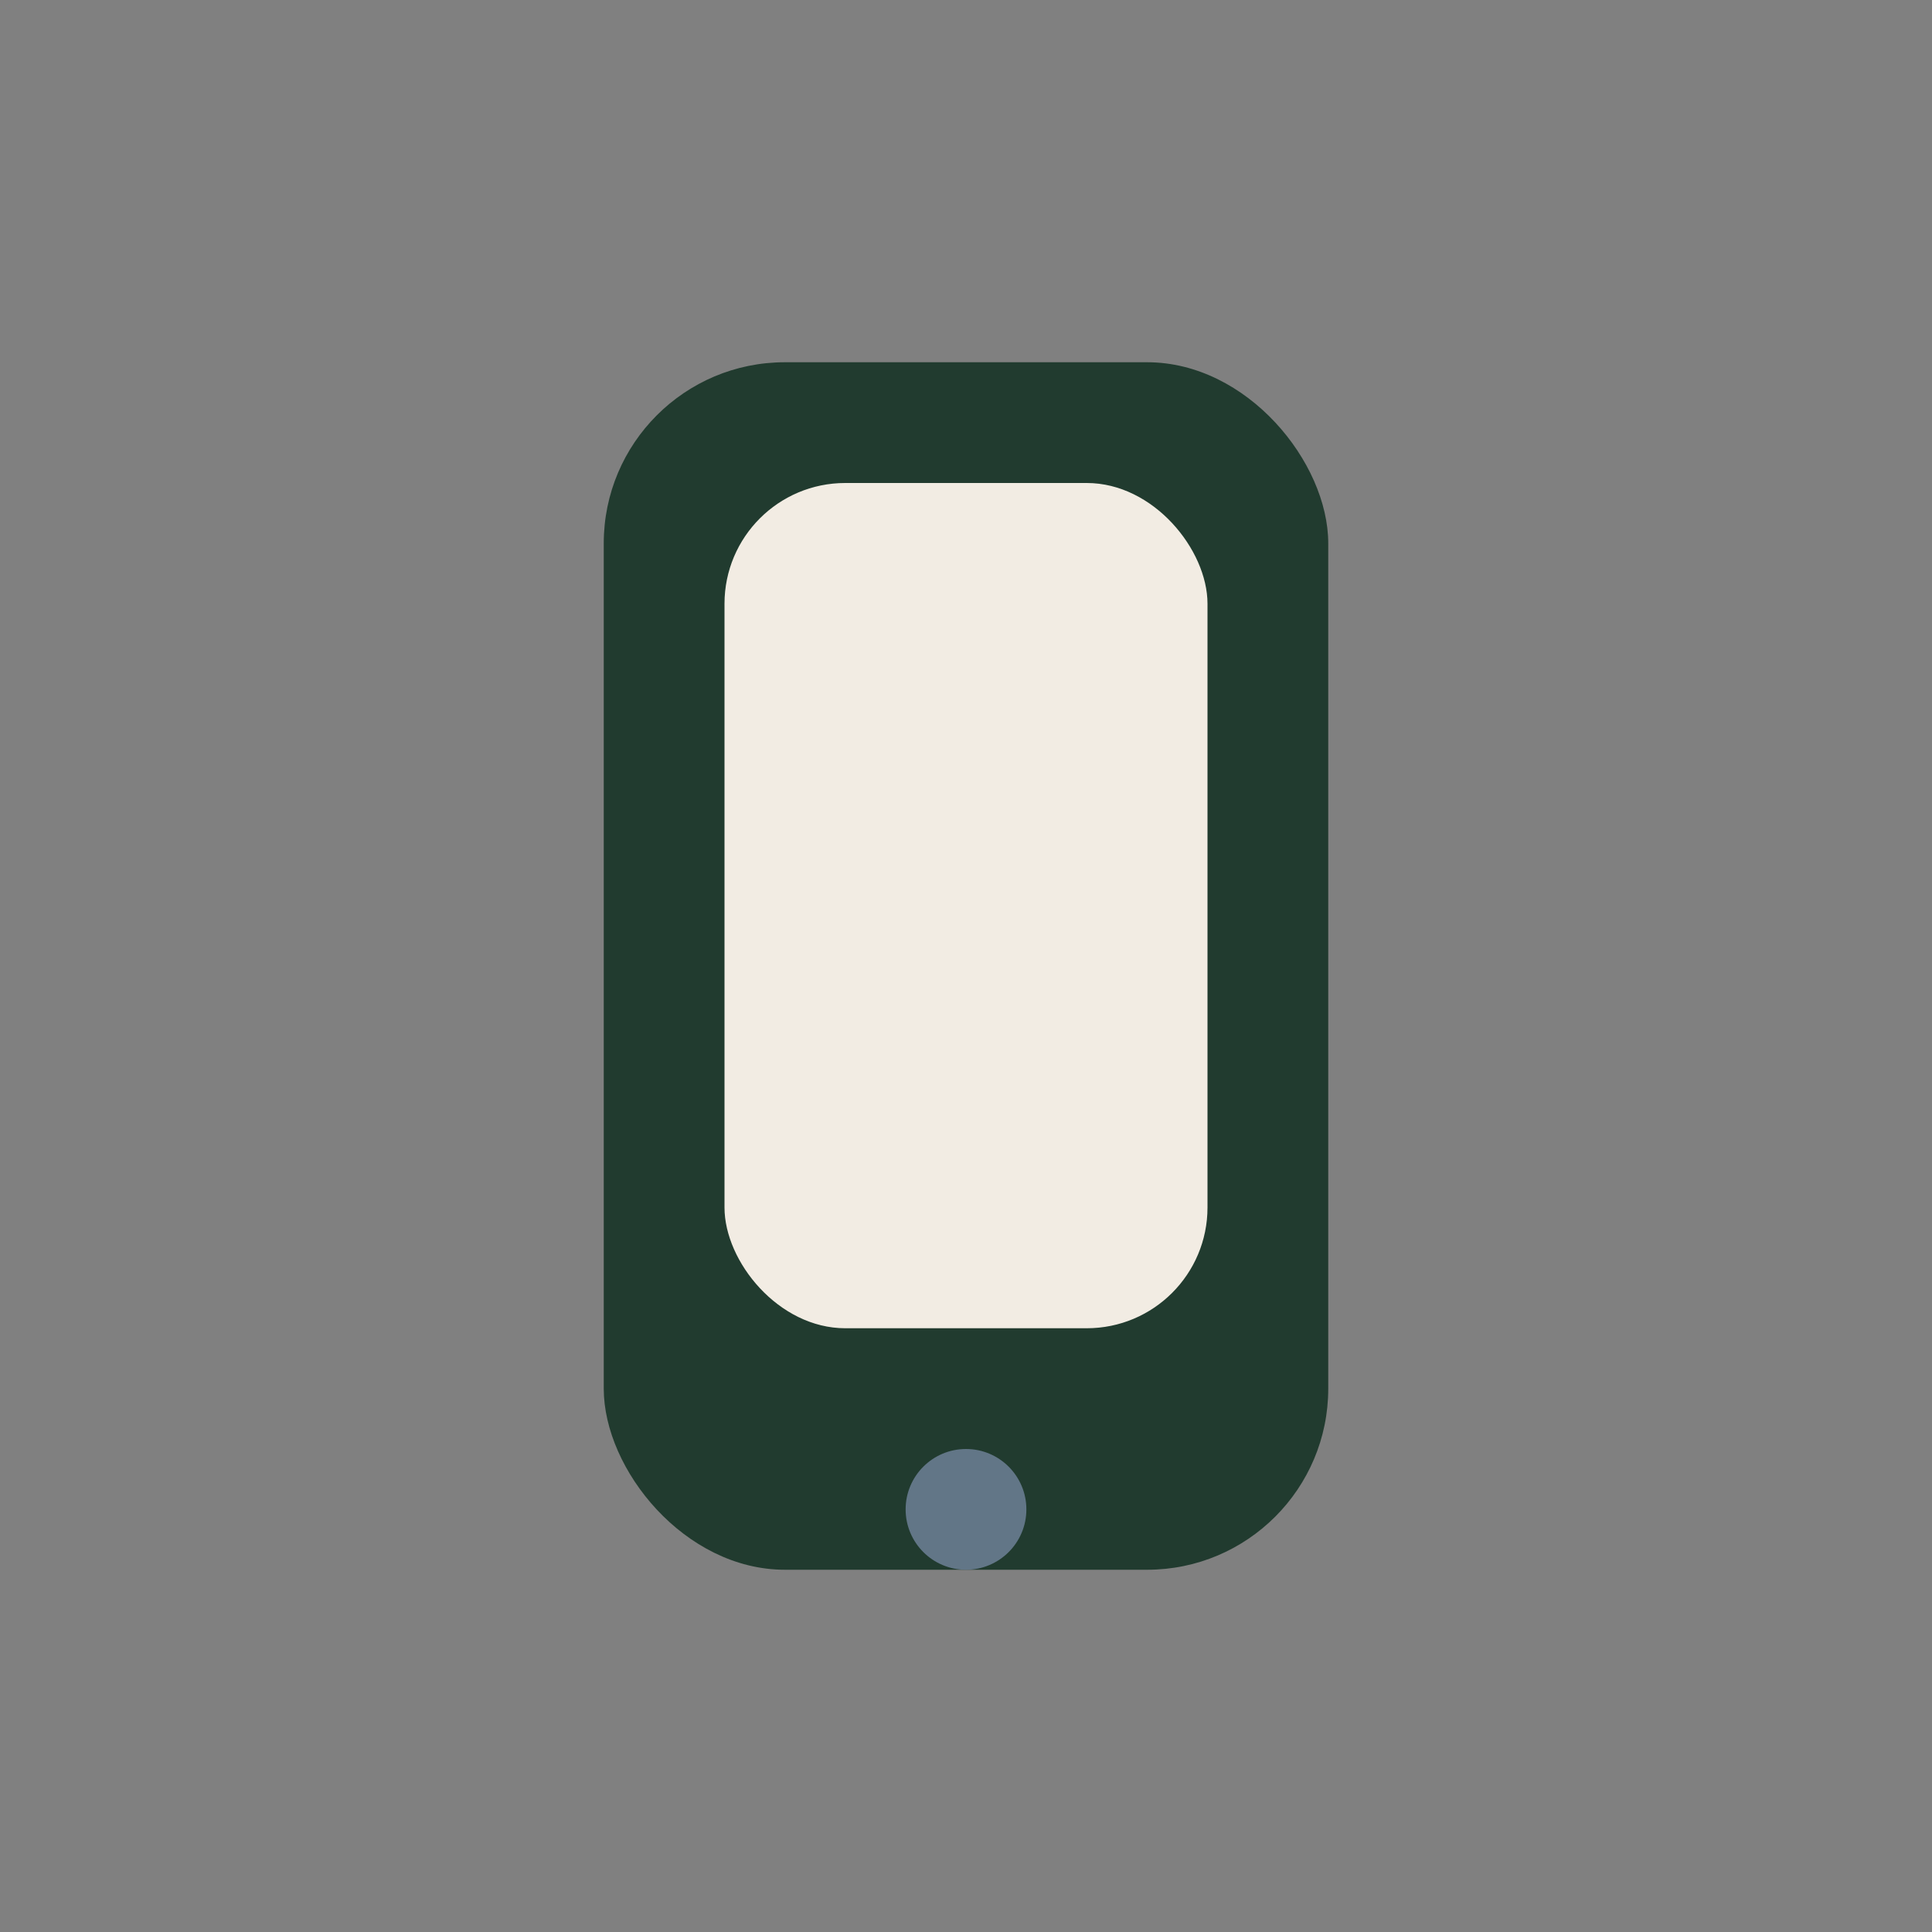
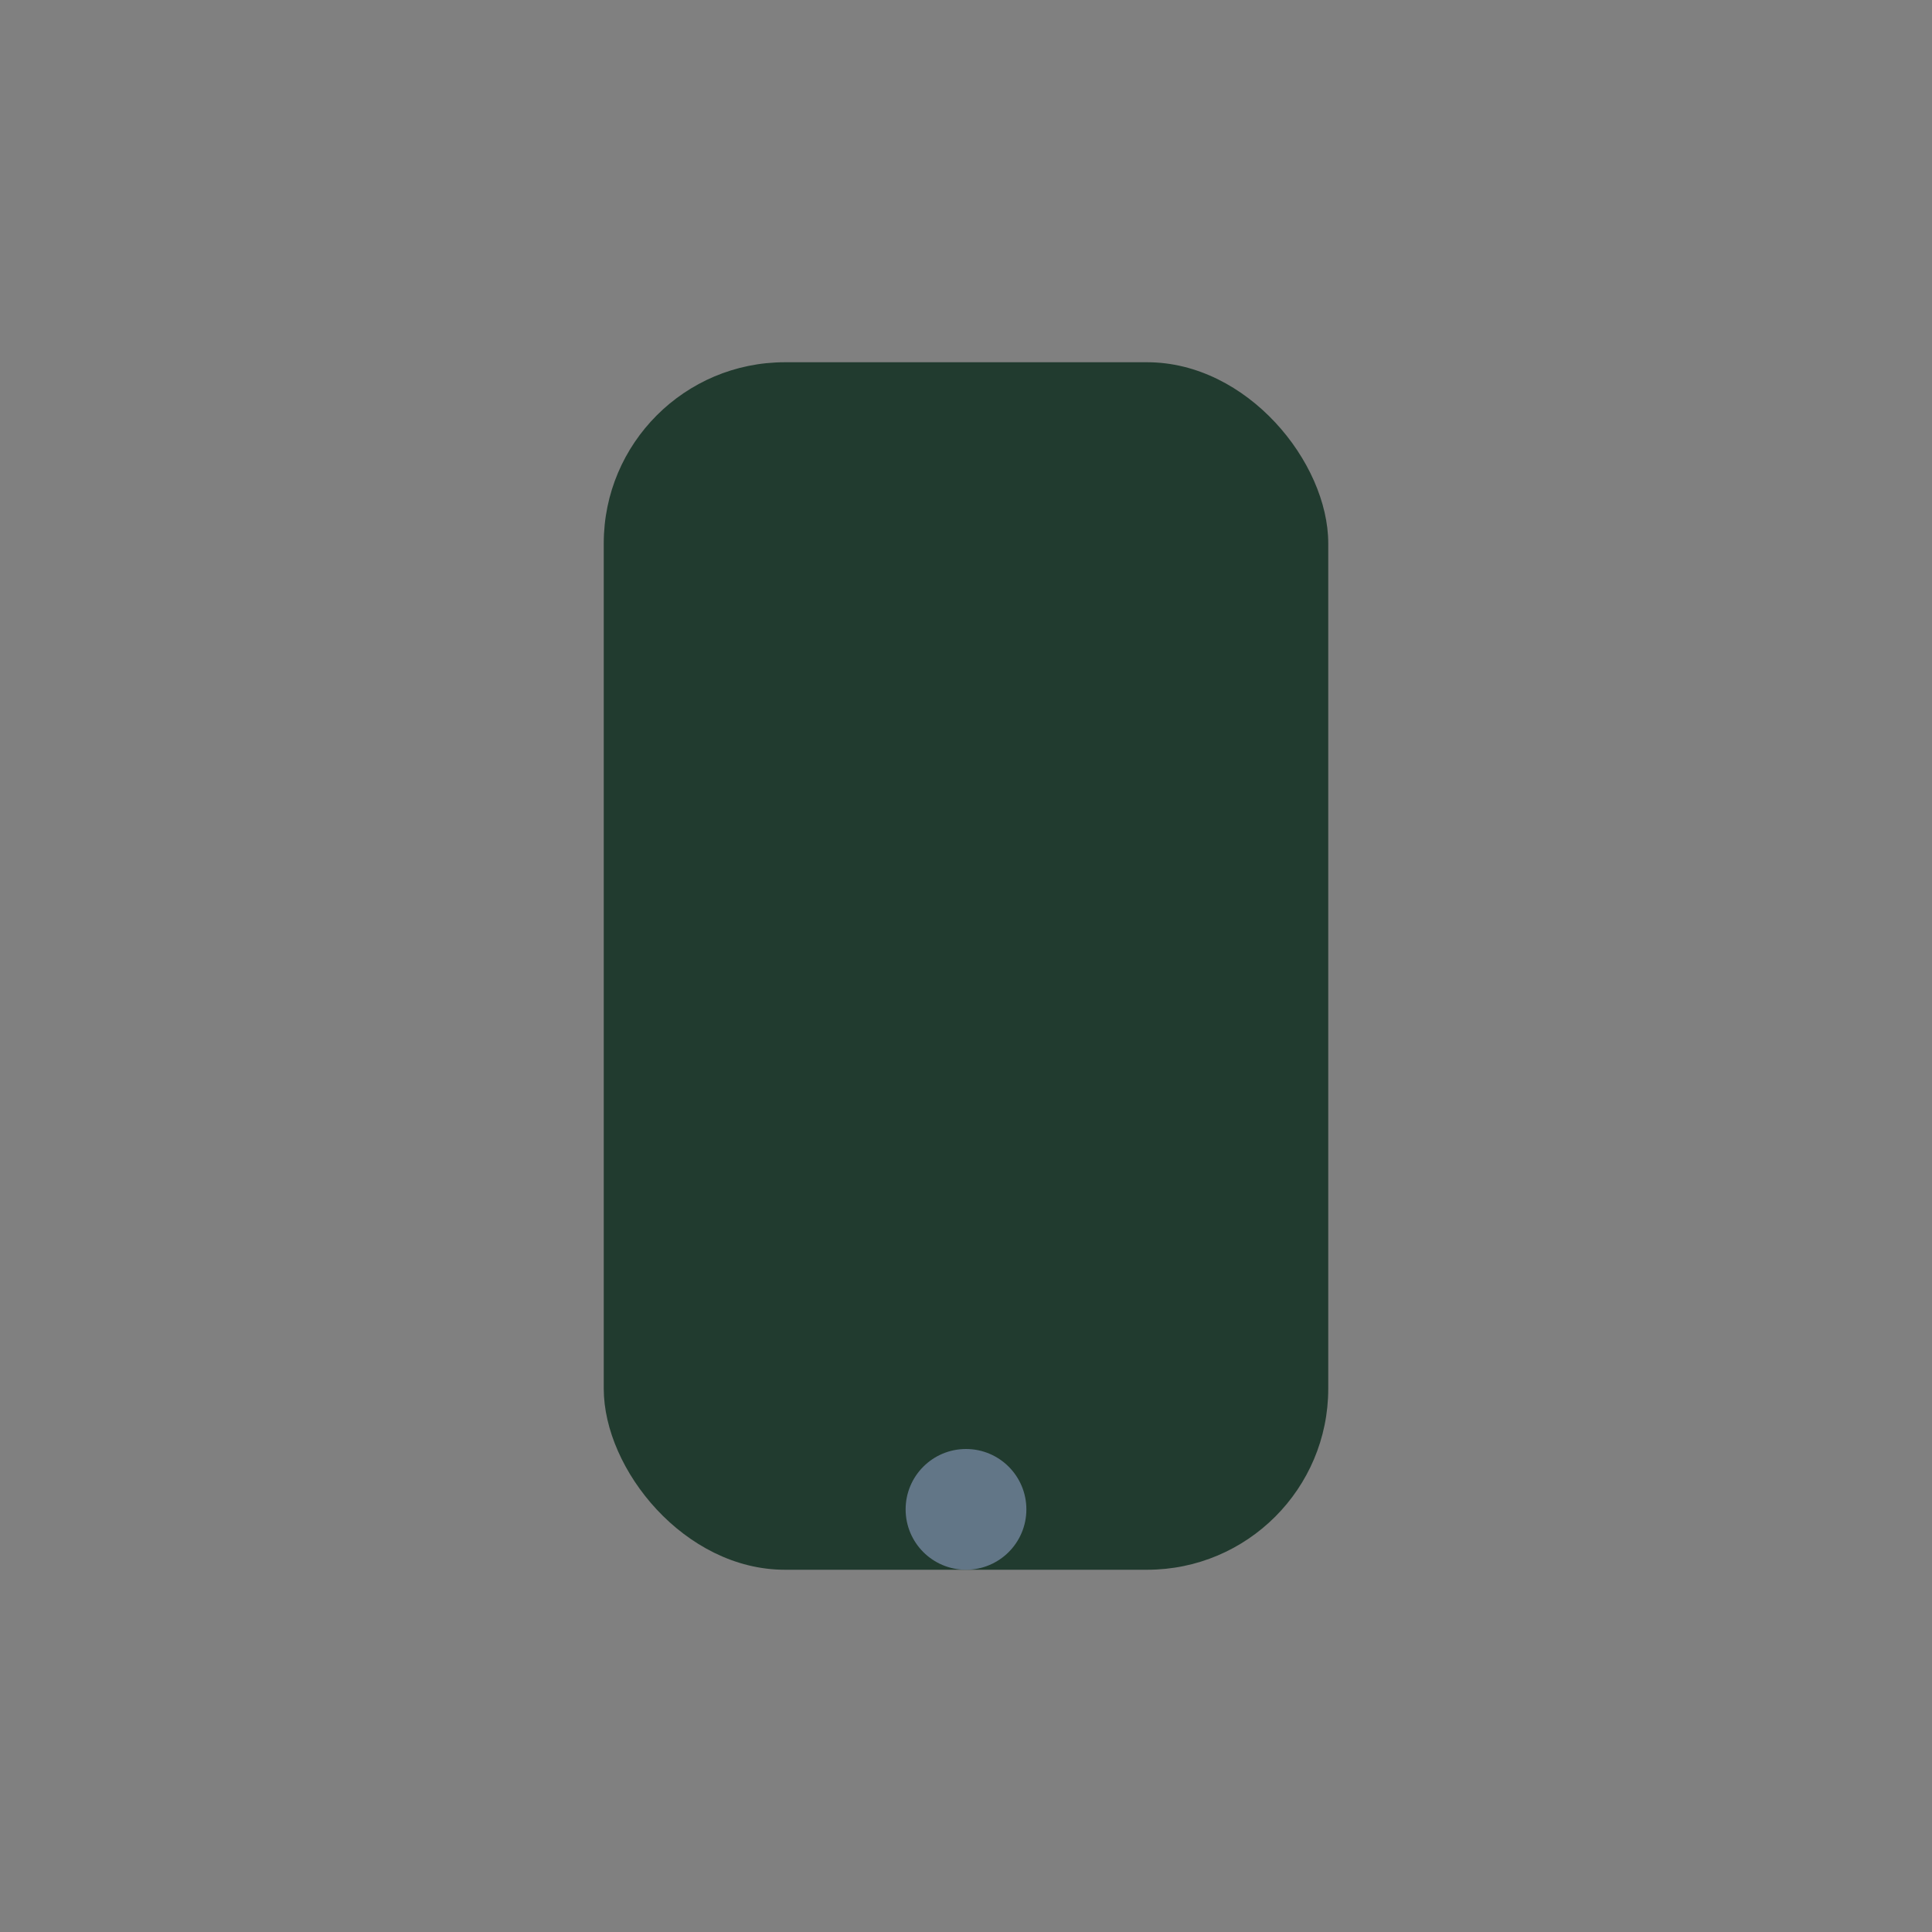
<svg xmlns="http://www.w3.org/2000/svg" width="32" height="32" viewBox="0 0 32 32">
  <rect x="0" y="0" width="32" height="32" fill="#808080" stroke="none" />
  <rect x="10" y="6" width="12" height="20" rx="3" fill="#213B2F" />
-   <rect x="12" y="8" width="8" height="14" rx="2" fill="#F2ECE3" />
  <circle cx="16" cy="25" r="1" fill="#627687" />
</svg>